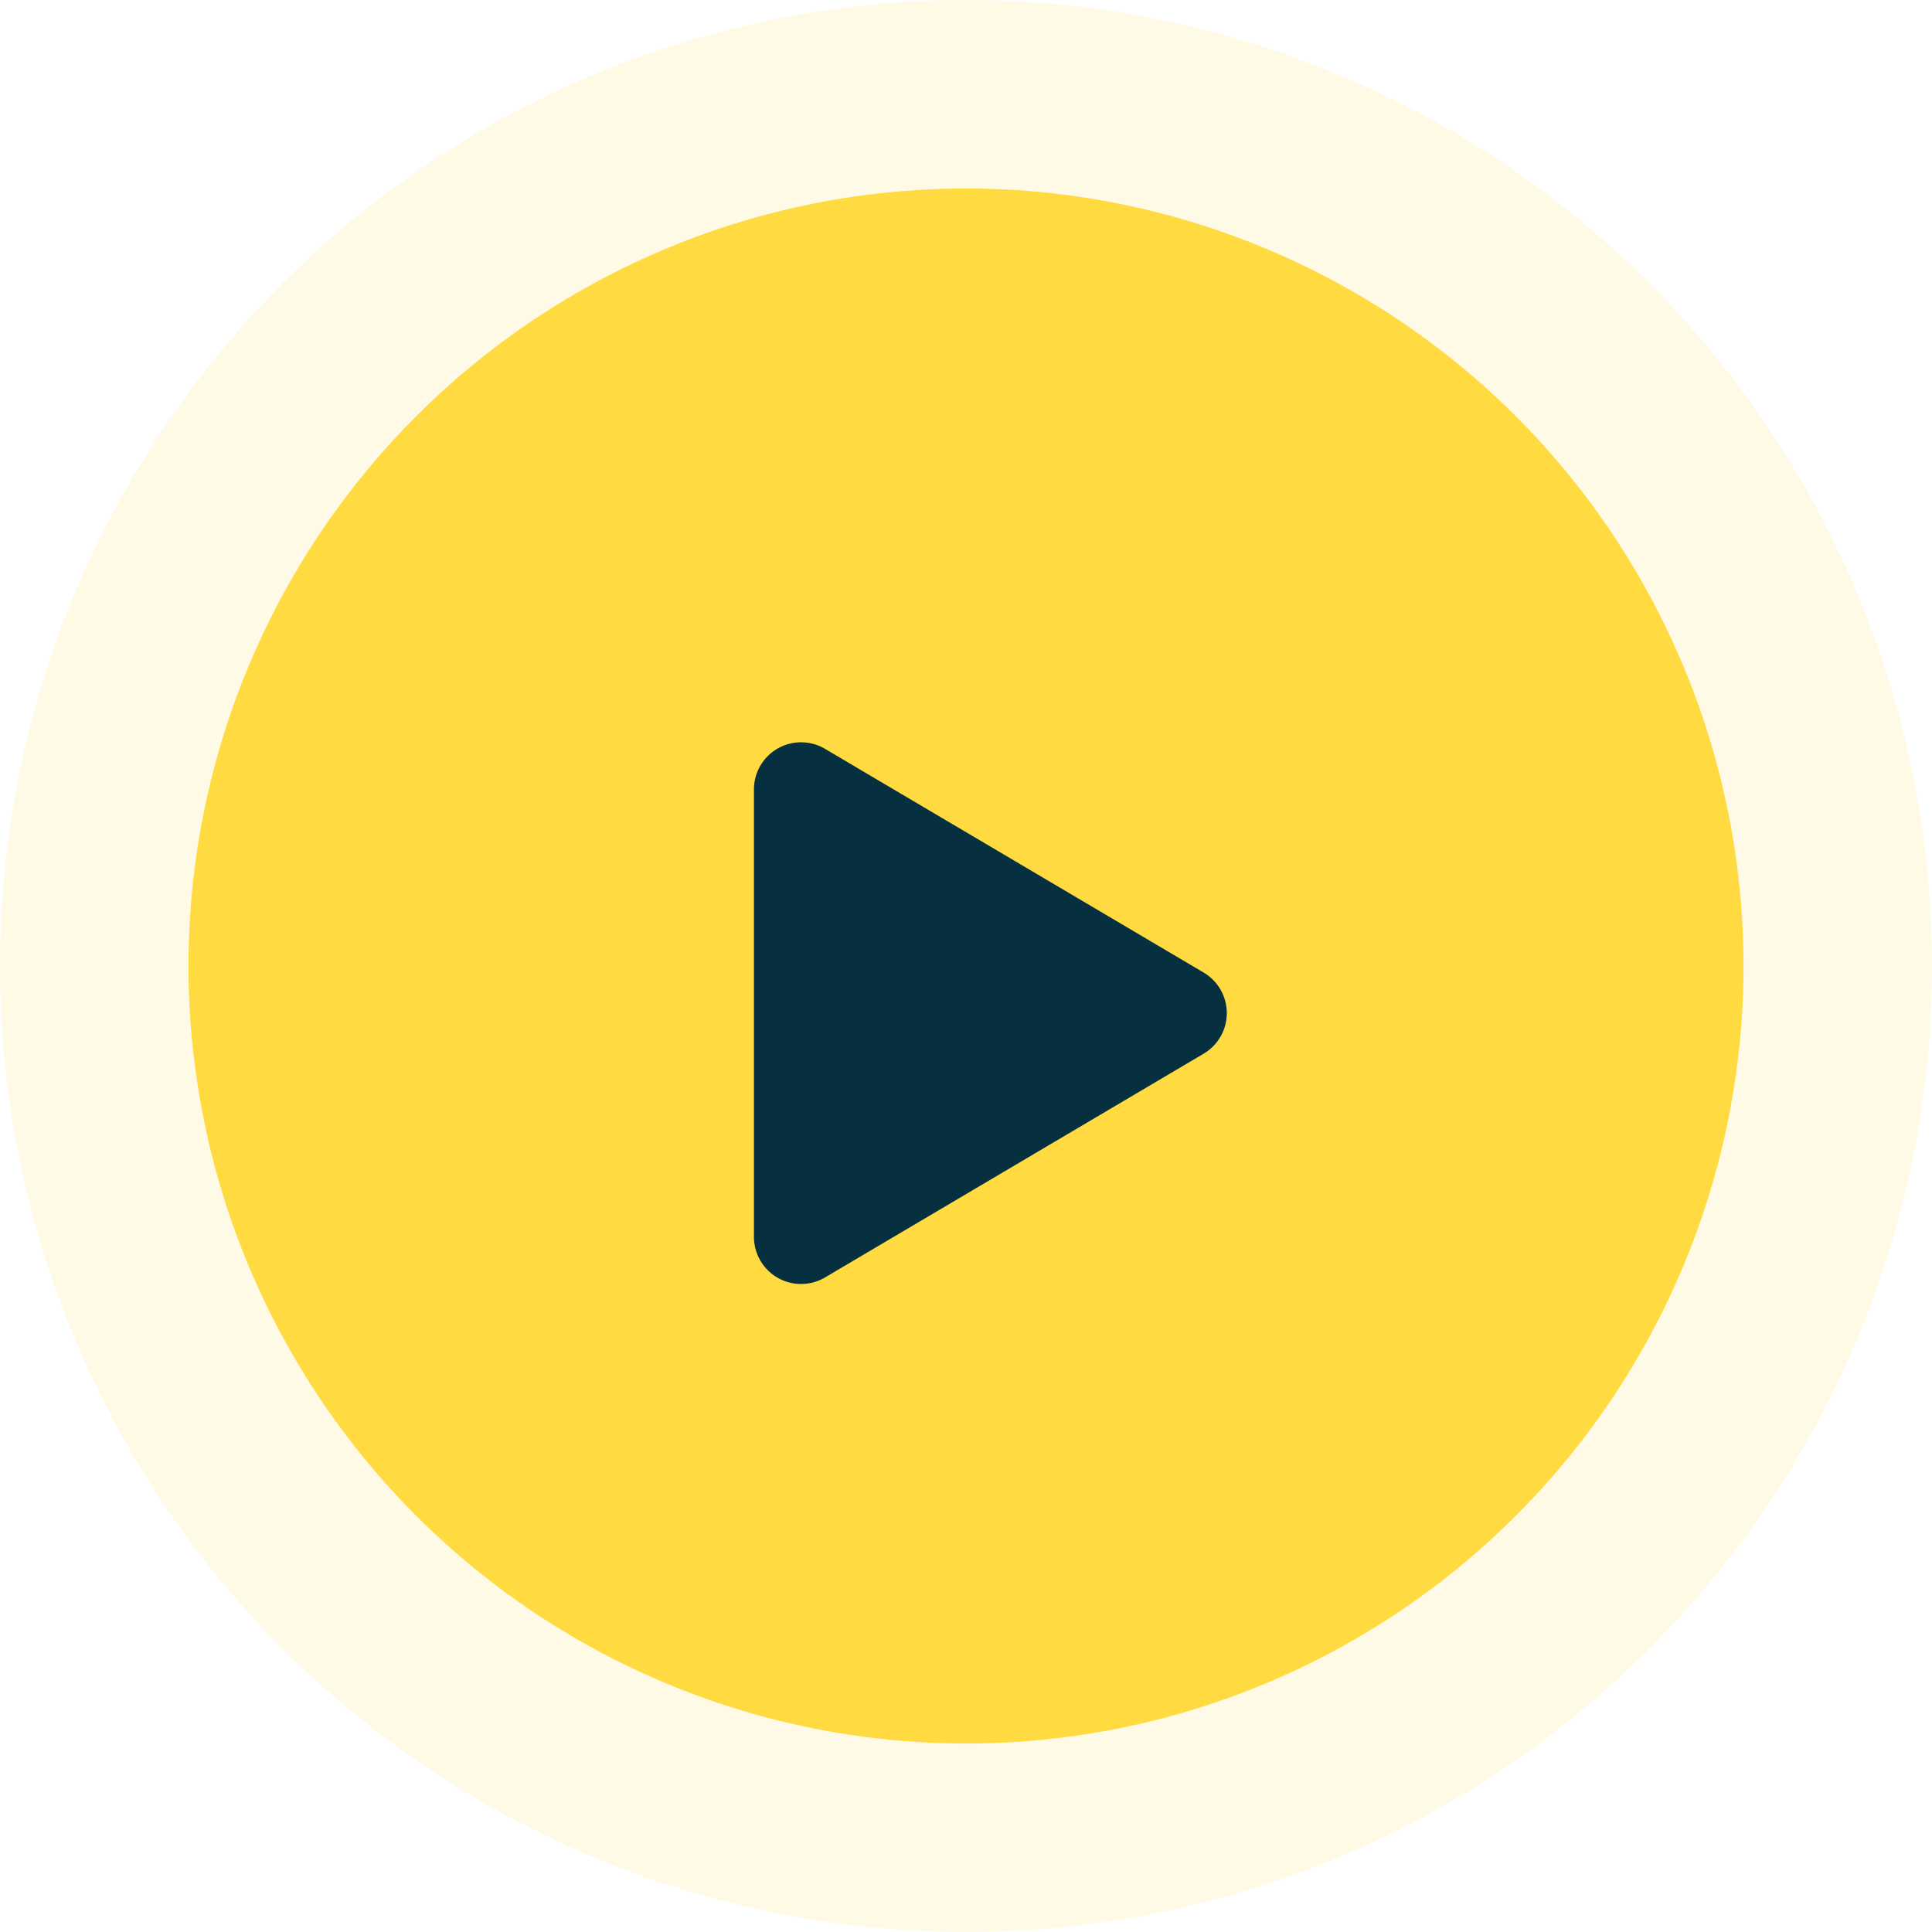
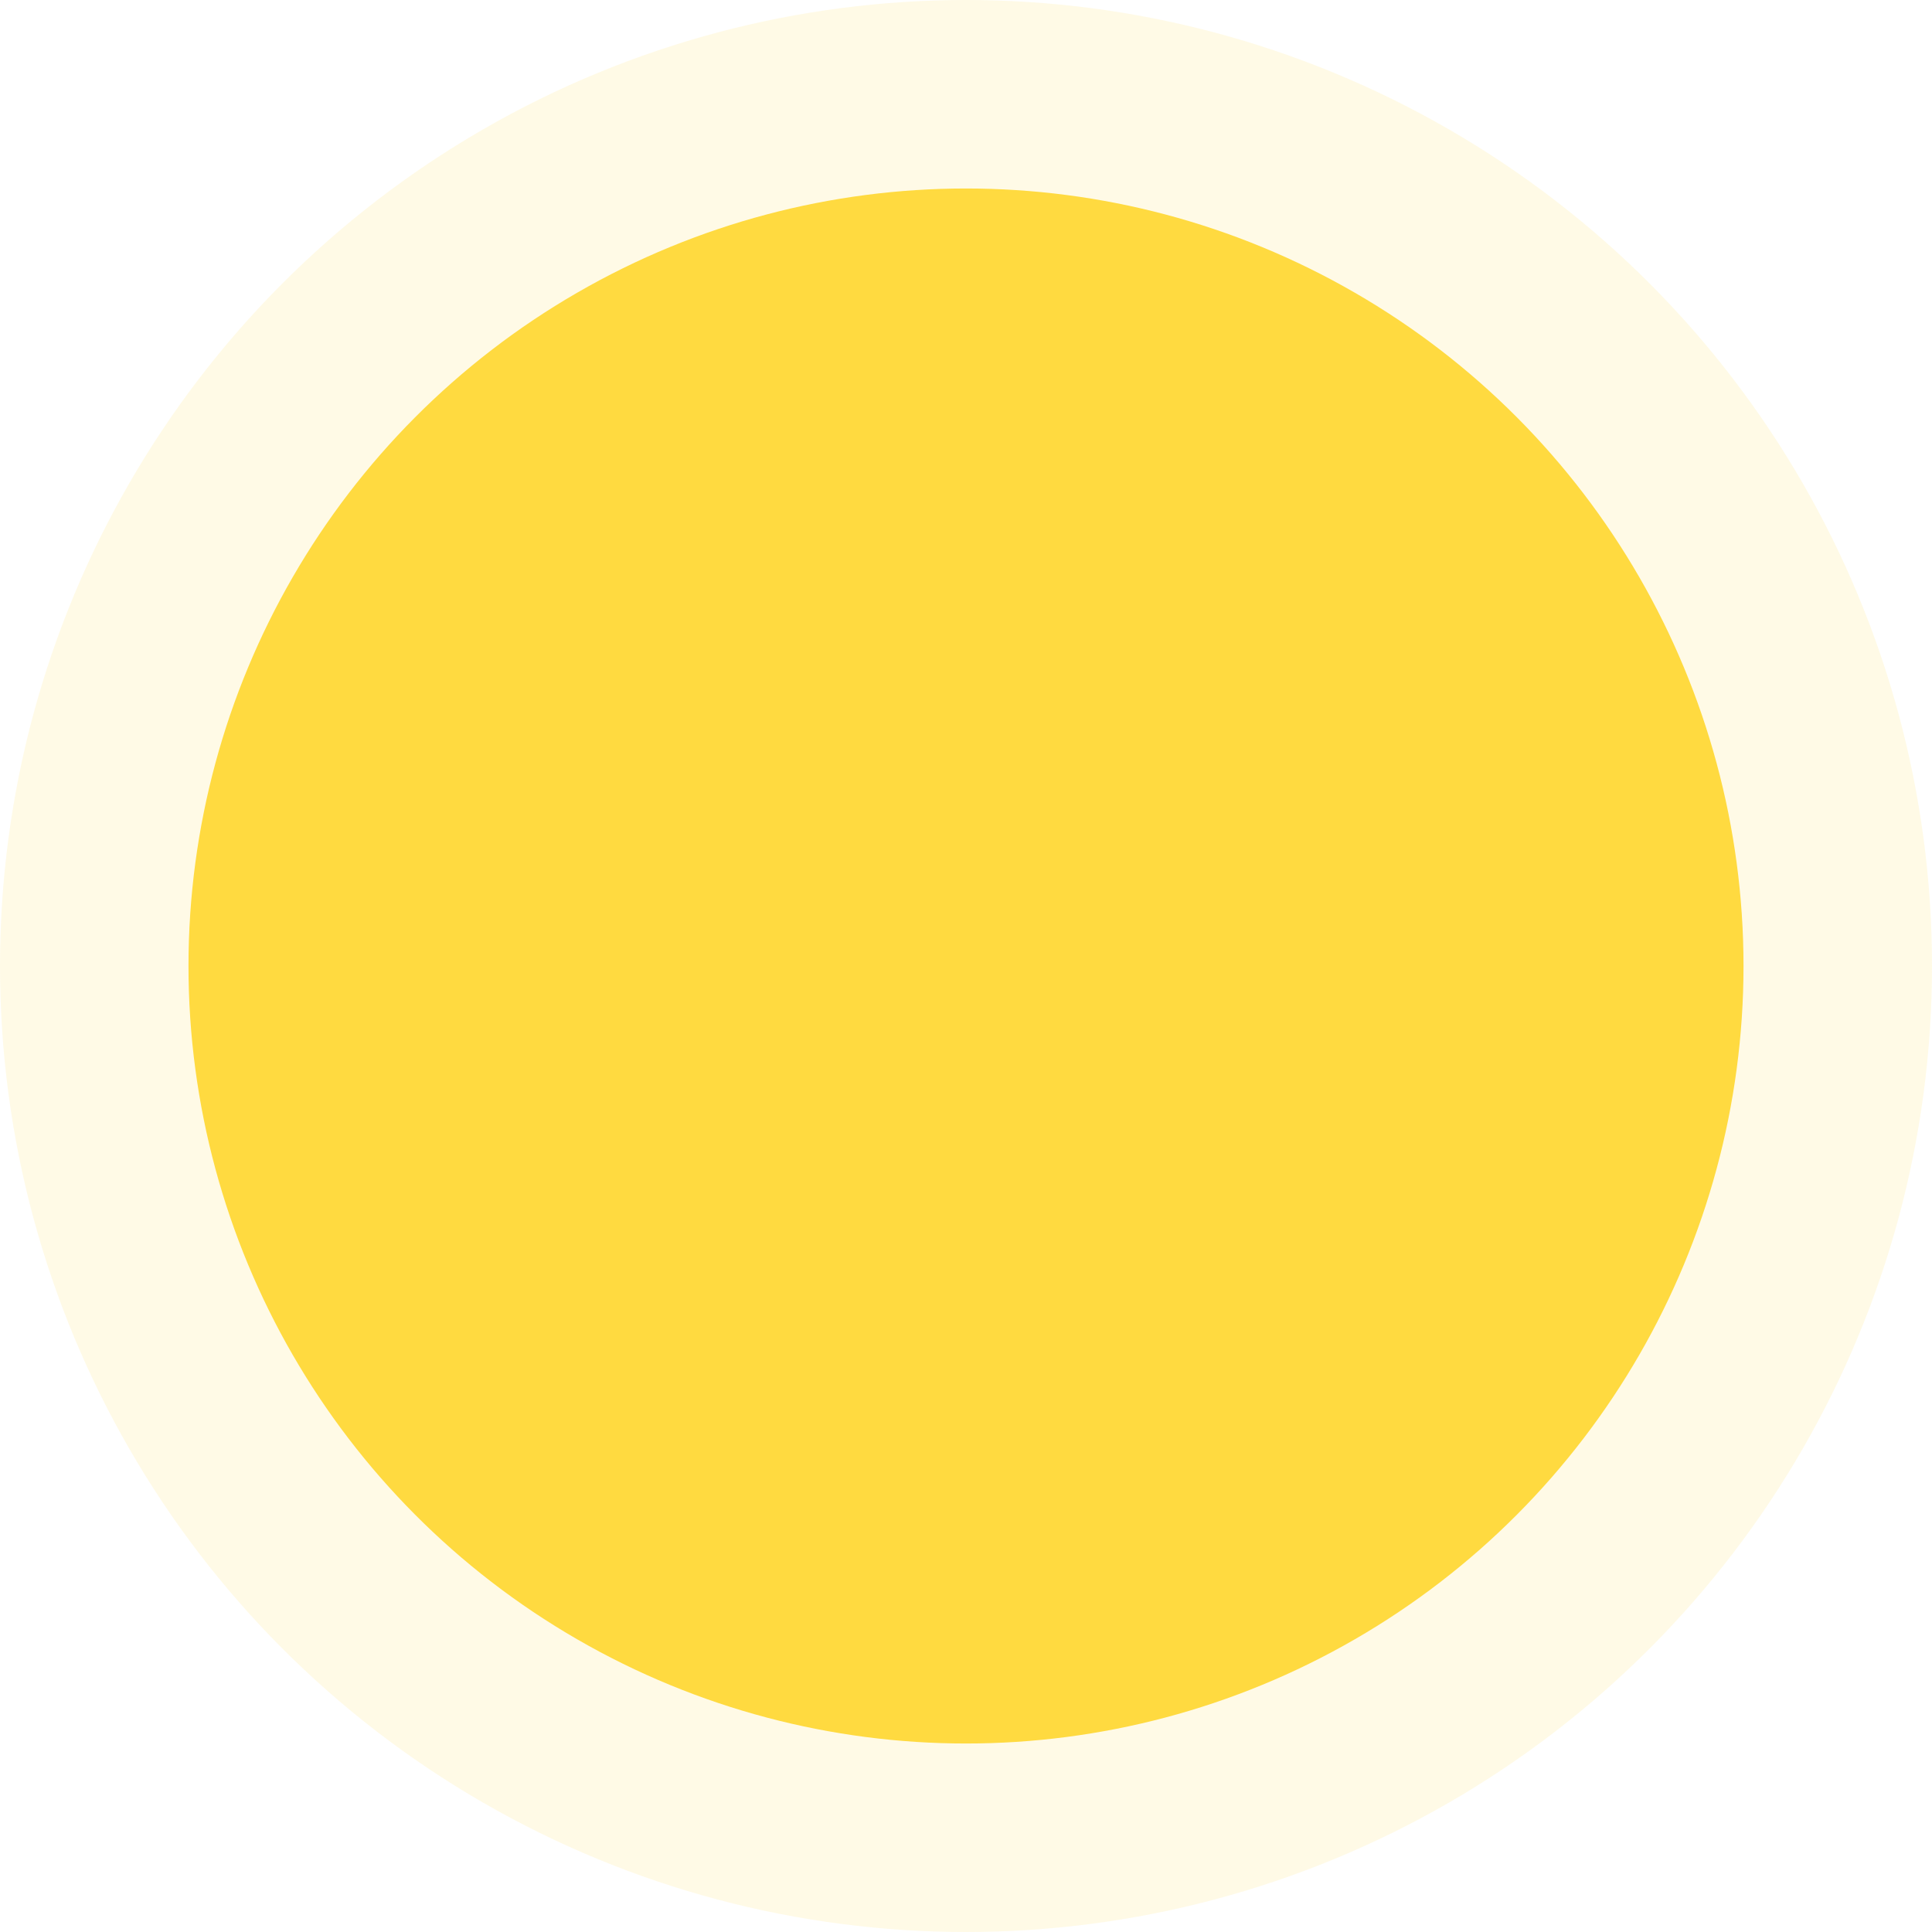
<svg xmlns="http://www.w3.org/2000/svg" id="Group_2796" data-name="Group 2796" width="41" height="41" viewBox="0 0 41 41">
  <circle id="Ellipse_12" data-name="Ellipse 12" cx="20.5" cy="20.5" r="20.5" fill="#ffda40" opacity="0.132" />
  <circle id="Ellipse_22" data-name="Ellipse 22" cx="16.5" cy="16.5" r="16.5" transform="translate(4 4)" fill="#ffda40" />
-   <path id="Polygon_1" data-name="Polygon 1" d="M5.639,1.457a1,1,0,0,1,1.722,0l4.748,8.034A1,1,0,0,1,11.248,11h-9.5A1,1,0,0,1,.892,9.491Z" transform="translate(27 15) rotate(90)" fill="#06303f" />
</svg>